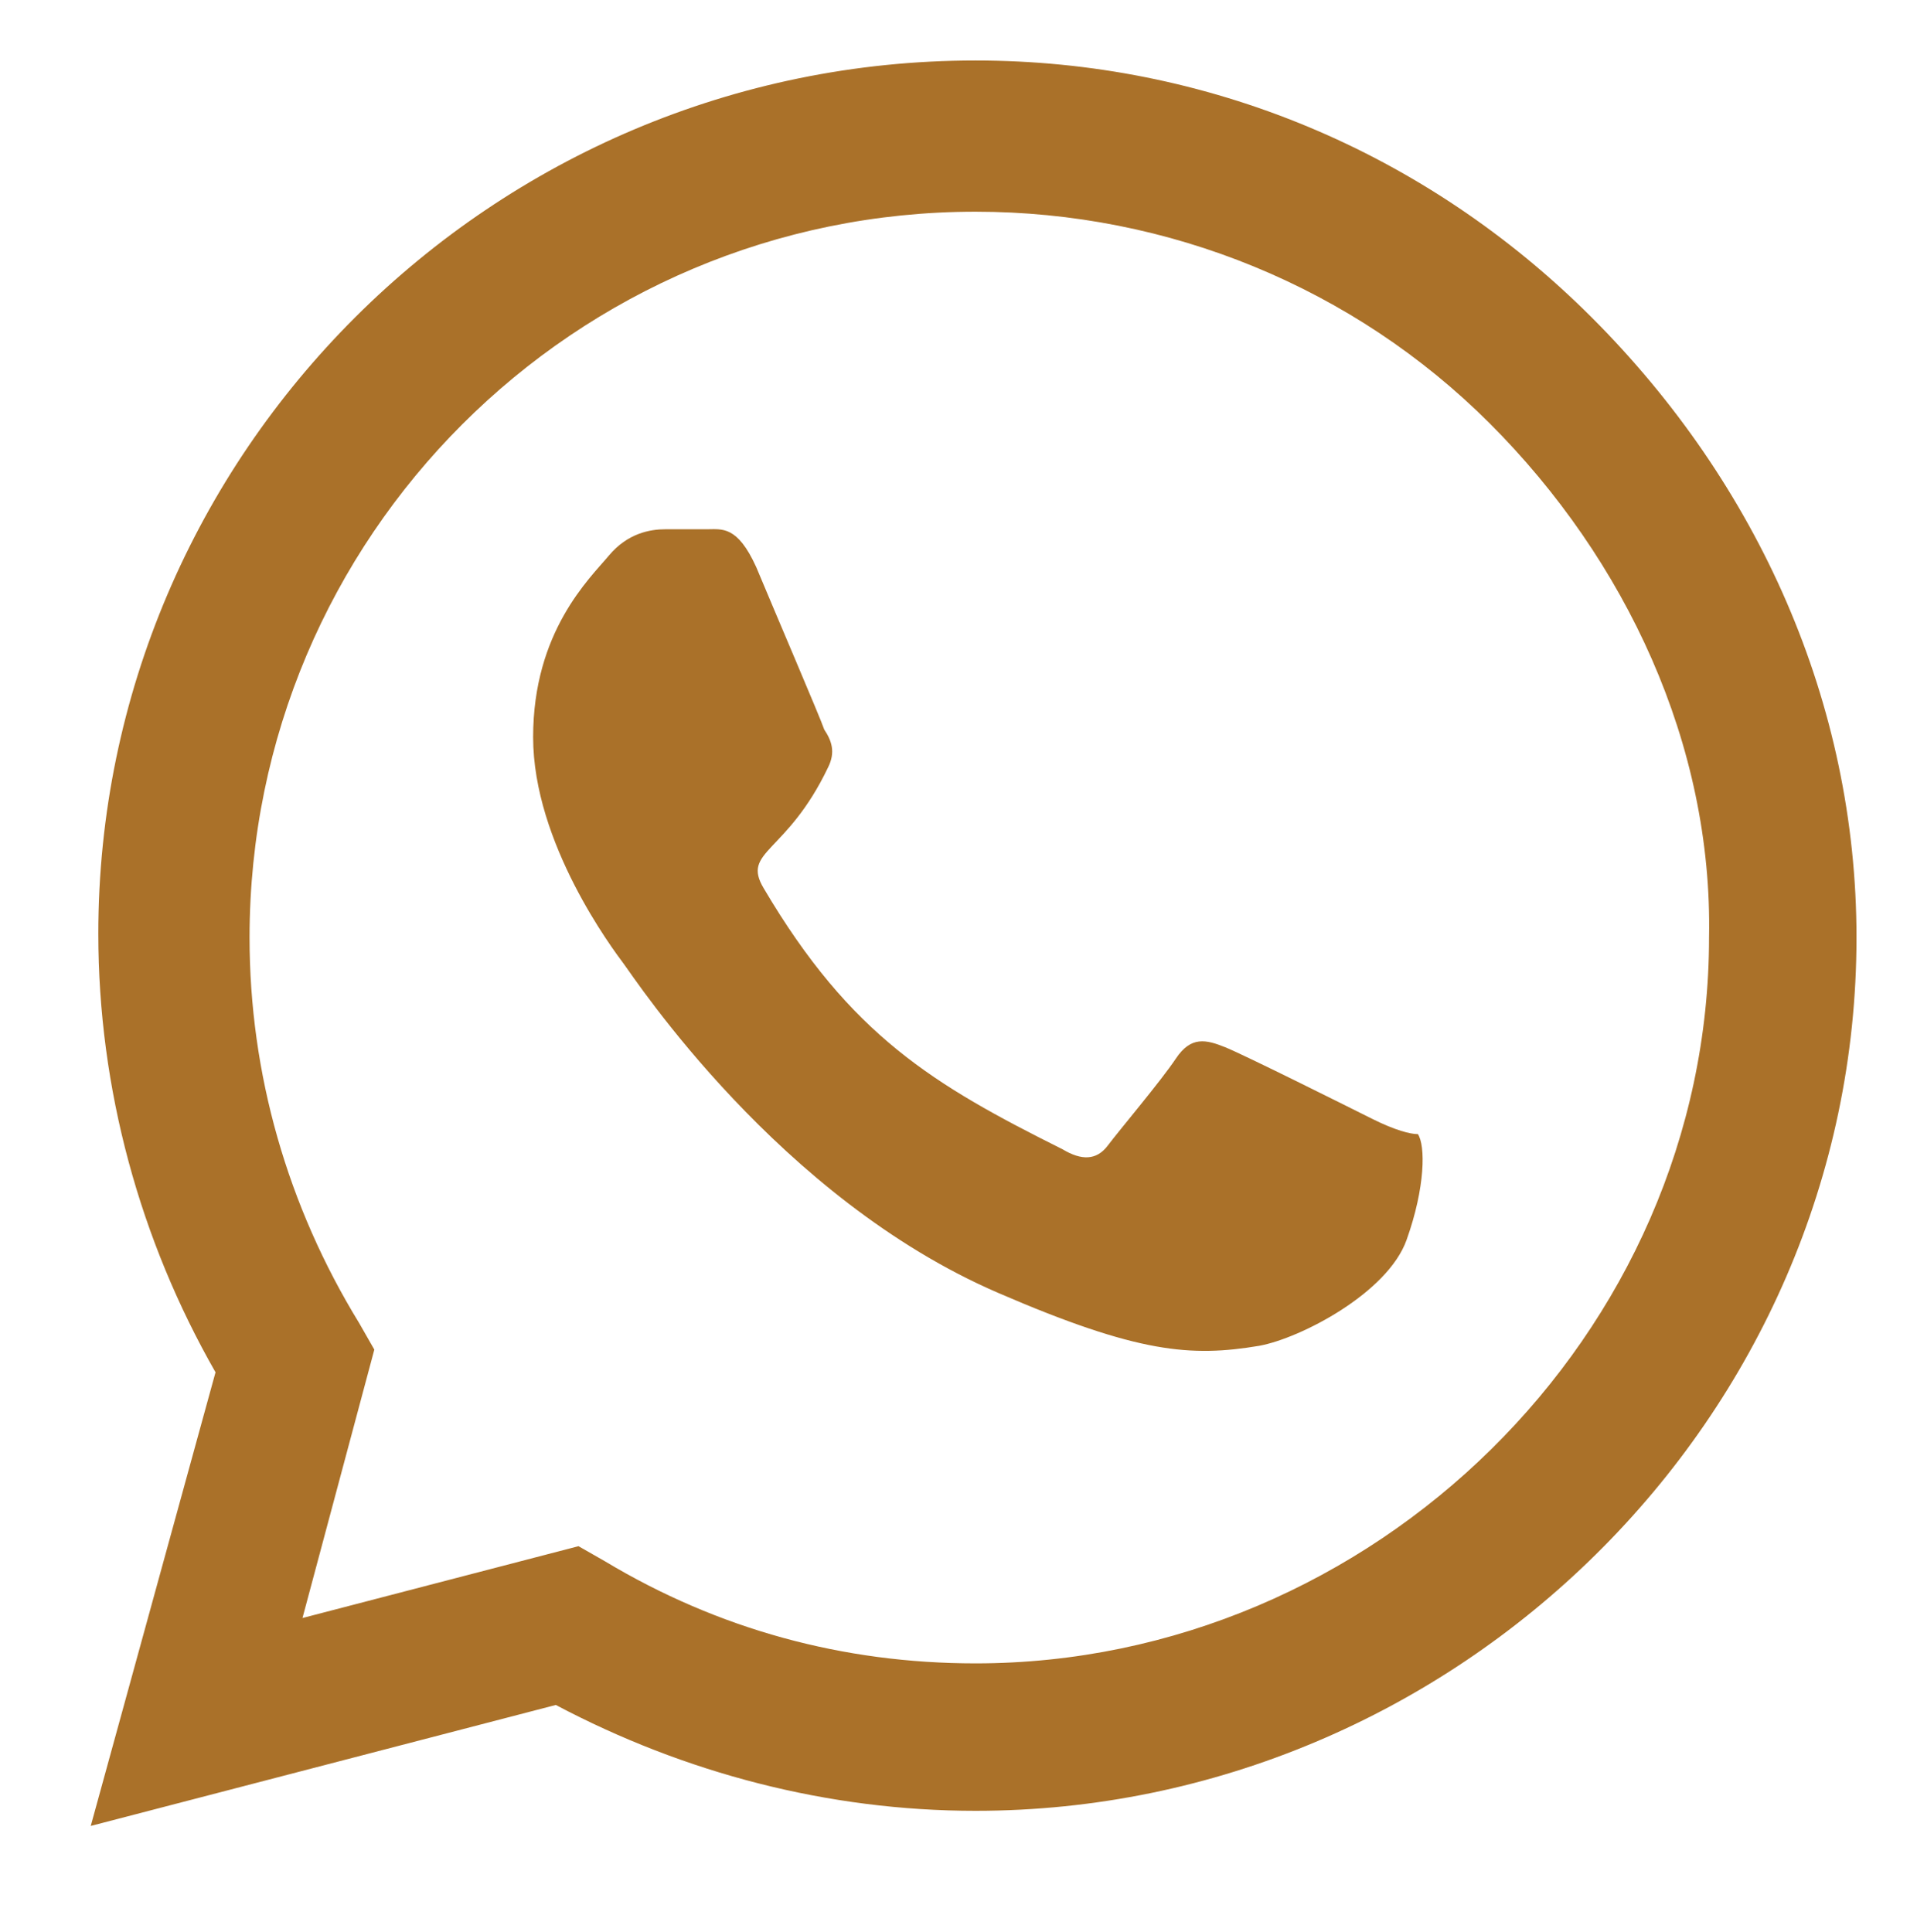
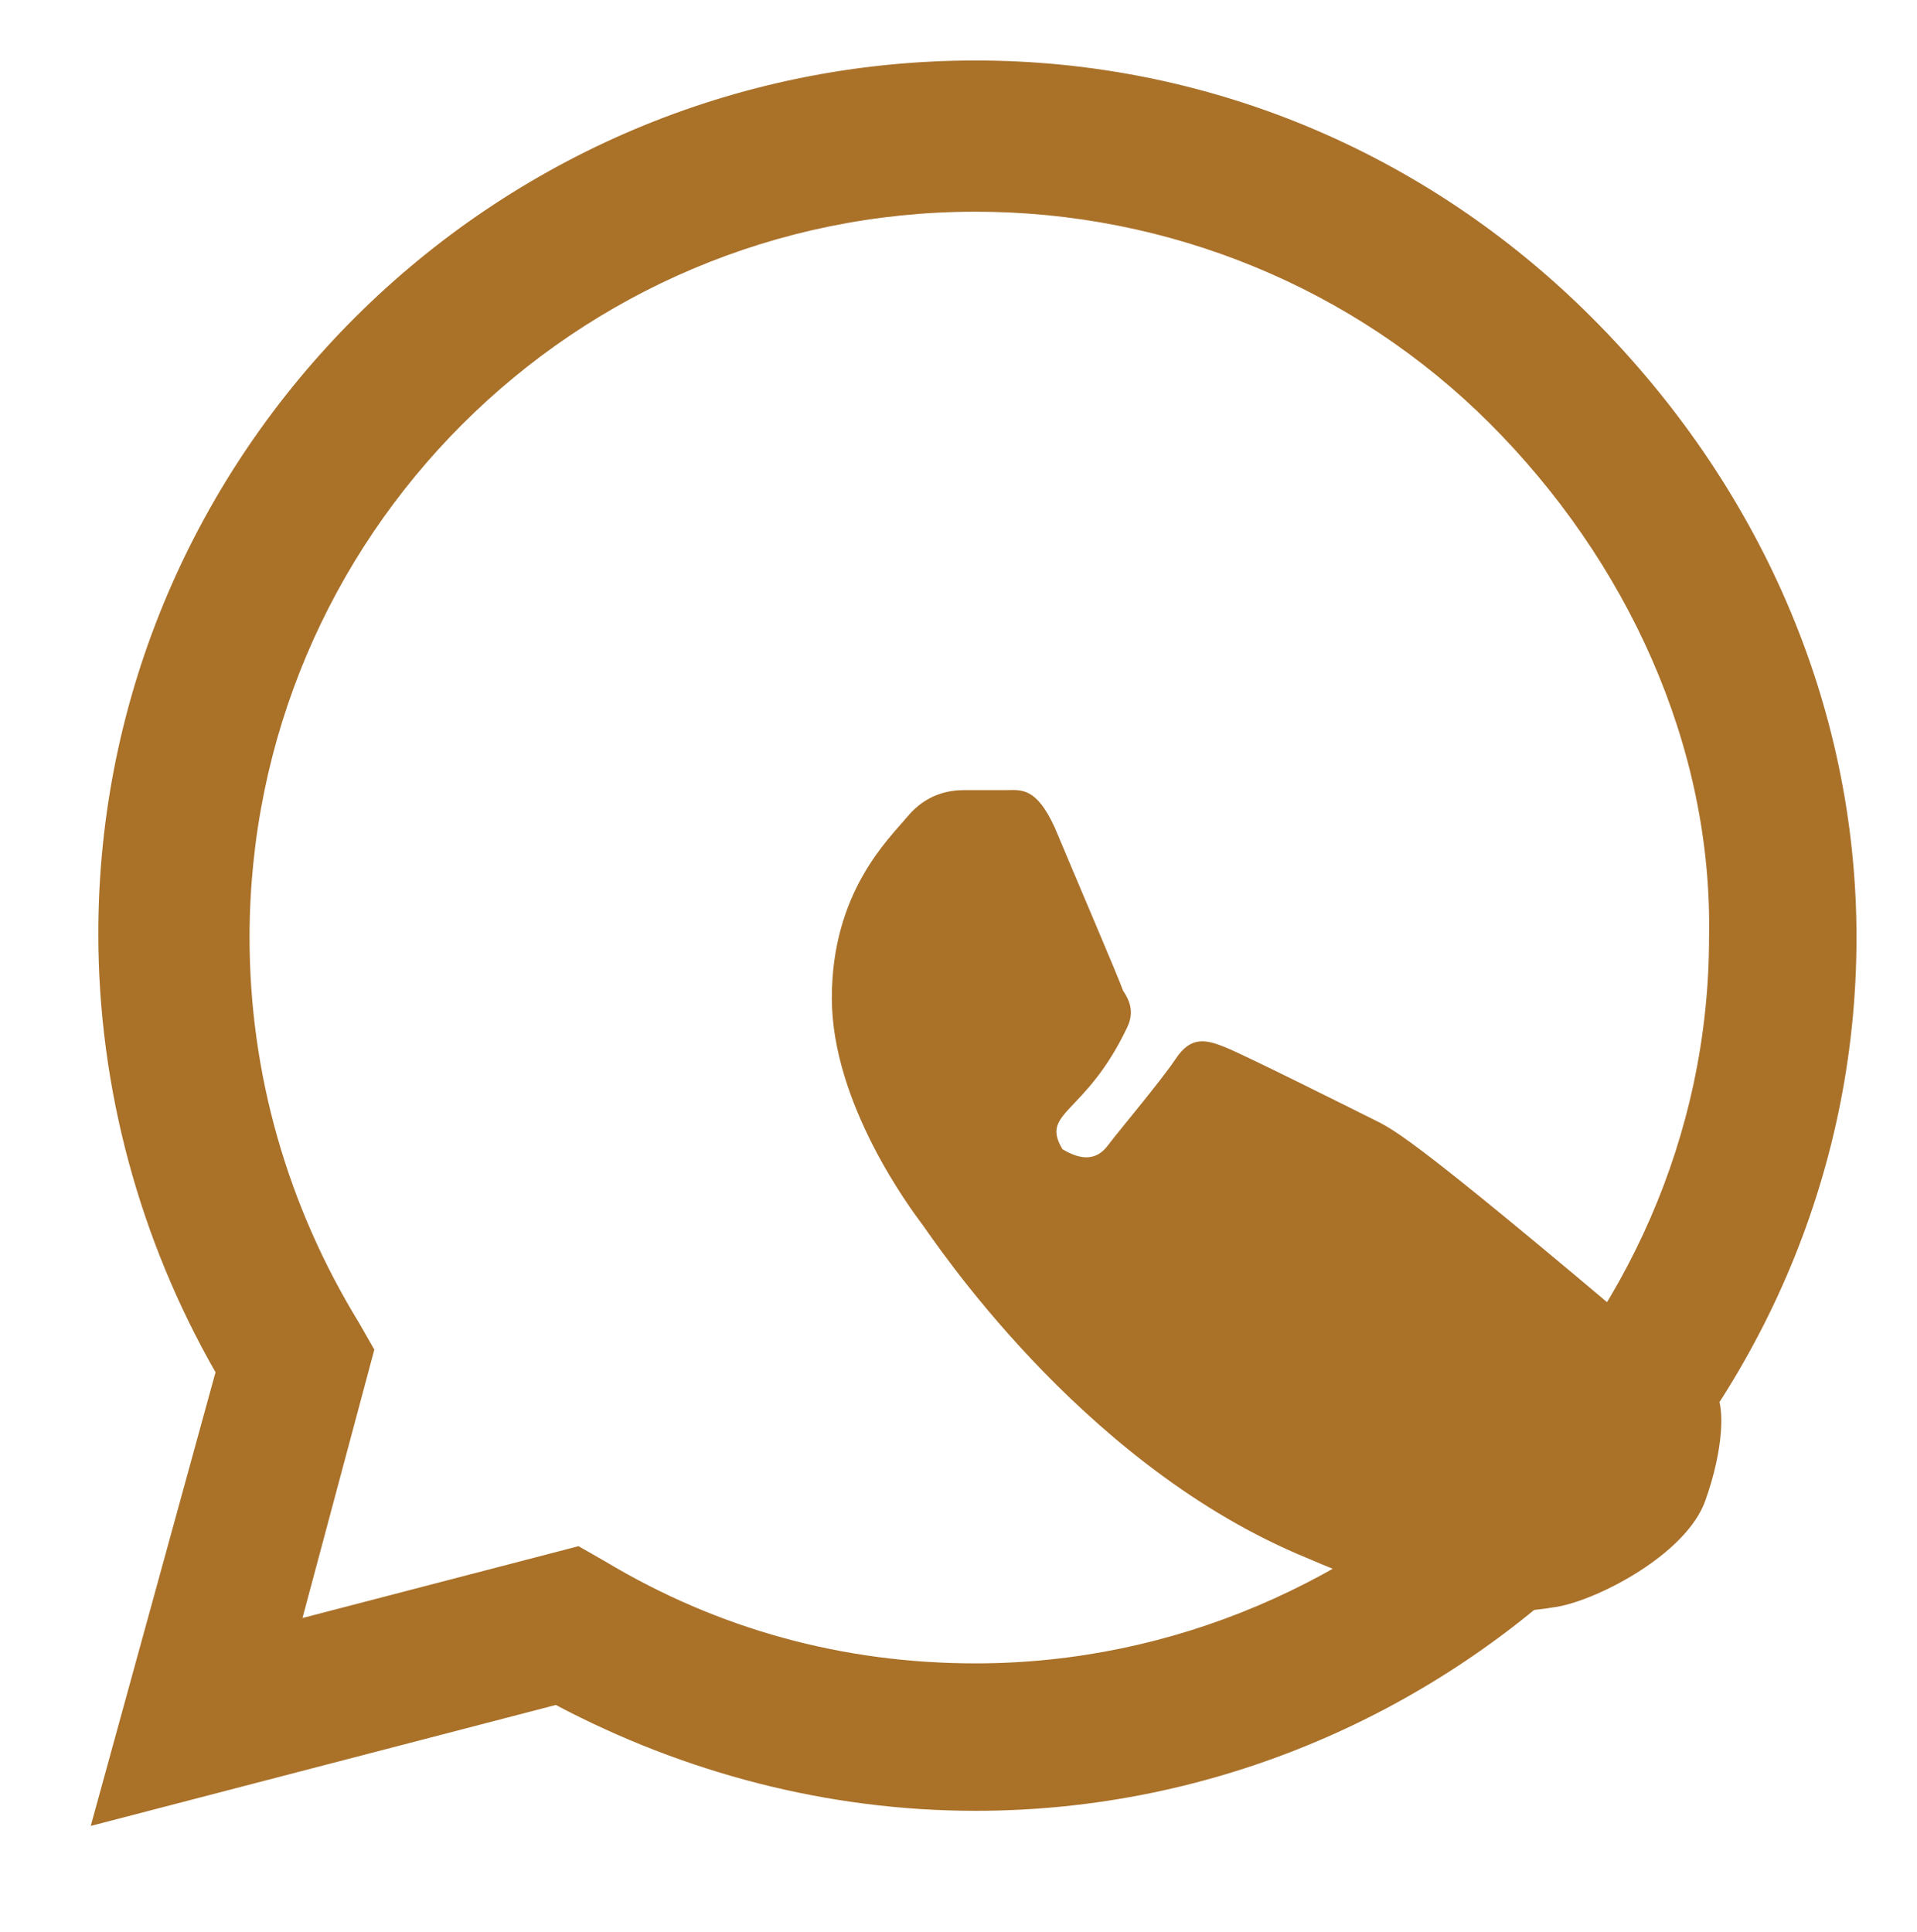
<svg xmlns="http://www.w3.org/2000/svg" version="1.1" id="Layer_1" x="0px" y="0px" viewBox="0 0 50.7 51.1" style="enable-background:new 0 0 50.7 51.1;" xml:space="preserve">
  <style type="text/css">
	.st0{fill:#AA7129;}
</style>
  <g>
    <g>
-       <path class="st0" d="M42.1,8.4C37.7,4,31.9,1.6,25.8,1.6C13,1.6,2.6,12,2.6,24.7c0,4.1,1.1,8.1,3.1,11.6l-3.3,12l12.3-3.2    c3.4,1.8,7.2,2.8,11.1,2.8h0c12.7,0,23.3-10.4,23.3-23.1C49.1,18.6,46.5,12.8,42.1,8.4z M25.8,44c-3.5,0-6.8-0.9-9.8-2.7l-0.7-0.4    L8,42.8l1.9-7.1L9.5,35c-1.9-3.1-2.9-6.6-2.9-10.2c0-10.6,8.6-19.2,19.2-19.2c5.1,0,10,2,13.6,5.6c3.6,3.6,5.9,8.5,5.8,13.6    C45.2,35.3,36.3,44,25.8,44z M36.3,29.6c-0.6-0.3-3.4-1.7-3.9-1.9c-0.5-0.2-0.9-0.3-1.3,0.3c-0.4,0.6-1.5,1.9-1.8,2.3    c-0.3,0.4-0.7,0.4-1.2,0.1c-3.4-1.7-5.6-3-7.9-6.9c-0.6-1,0.6-0.9,1.7-3.2c0.2-0.4,0.1-0.7-0.1-1c-0.1-0.3-1.3-3.1-1.8-4.3    c-0.5-1.1-0.9-1-1.3-1c-0.3,0-0.7,0-1.1,0c-0.4,0-1,0.1-1.5,0.7c-0.5,0.6-2,2-2,4.8s2.1,5.6,2.4,6c0.3,0.4,4.1,6.2,9.9,8.7    c3.7,1.6,5.1,1.7,6.9,1.4c1.1-0.2,3.4-1.4,3.9-2.8c0.5-1.4,0.5-2.5,0.3-2.8C37.3,30,36.9,29.9,36.3,29.6z" />
+       <path class="st0" d="M42.1,8.4C37.7,4,31.9,1.6,25.8,1.6C13,1.6,2.6,12,2.6,24.7c0,4.1,1.1,8.1,3.1,11.6l-3.3,12l12.3-3.2    c3.4,1.8,7.2,2.8,11.1,2.8h0c12.7,0,23.3-10.4,23.3-23.1C49.1,18.6,46.5,12.8,42.1,8.4z M25.8,44c-3.5,0-6.8-0.9-9.8-2.7l-0.7-0.4    L8,42.8l1.9-7.1L9.5,35c-1.9-3.1-2.9-6.6-2.9-10.2c0-10.6,8.6-19.2,19.2-19.2c5.1,0,10,2,13.6,5.6c3.6,3.6,5.9,8.5,5.8,13.6    C45.2,35.3,36.3,44,25.8,44z M36.3,29.6c-0.6-0.3-3.4-1.7-3.9-1.9c-0.5-0.2-0.9-0.3-1.3,0.3c-0.4,0.6-1.5,1.9-1.8,2.3    c-0.3,0.4-0.7,0.4-1.2,0.1c-0.6-1,0.6-0.9,1.7-3.2c0.2-0.4,0.1-0.7-0.1-1c-0.1-0.3-1.3-3.1-1.8-4.3    c-0.5-1.1-0.9-1-1.3-1c-0.3,0-0.7,0-1.1,0c-0.4,0-1,0.1-1.5,0.7c-0.5,0.6-2,2-2,4.8s2.1,5.6,2.4,6c0.3,0.4,4.1,6.2,9.9,8.7    c3.7,1.6,5.1,1.7,6.9,1.4c1.1-0.2,3.4-1.4,3.9-2.8c0.5-1.4,0.5-2.5,0.3-2.8C37.3,30,36.9,29.9,36.3,29.6z" />
    </g>
  </g>
</svg>